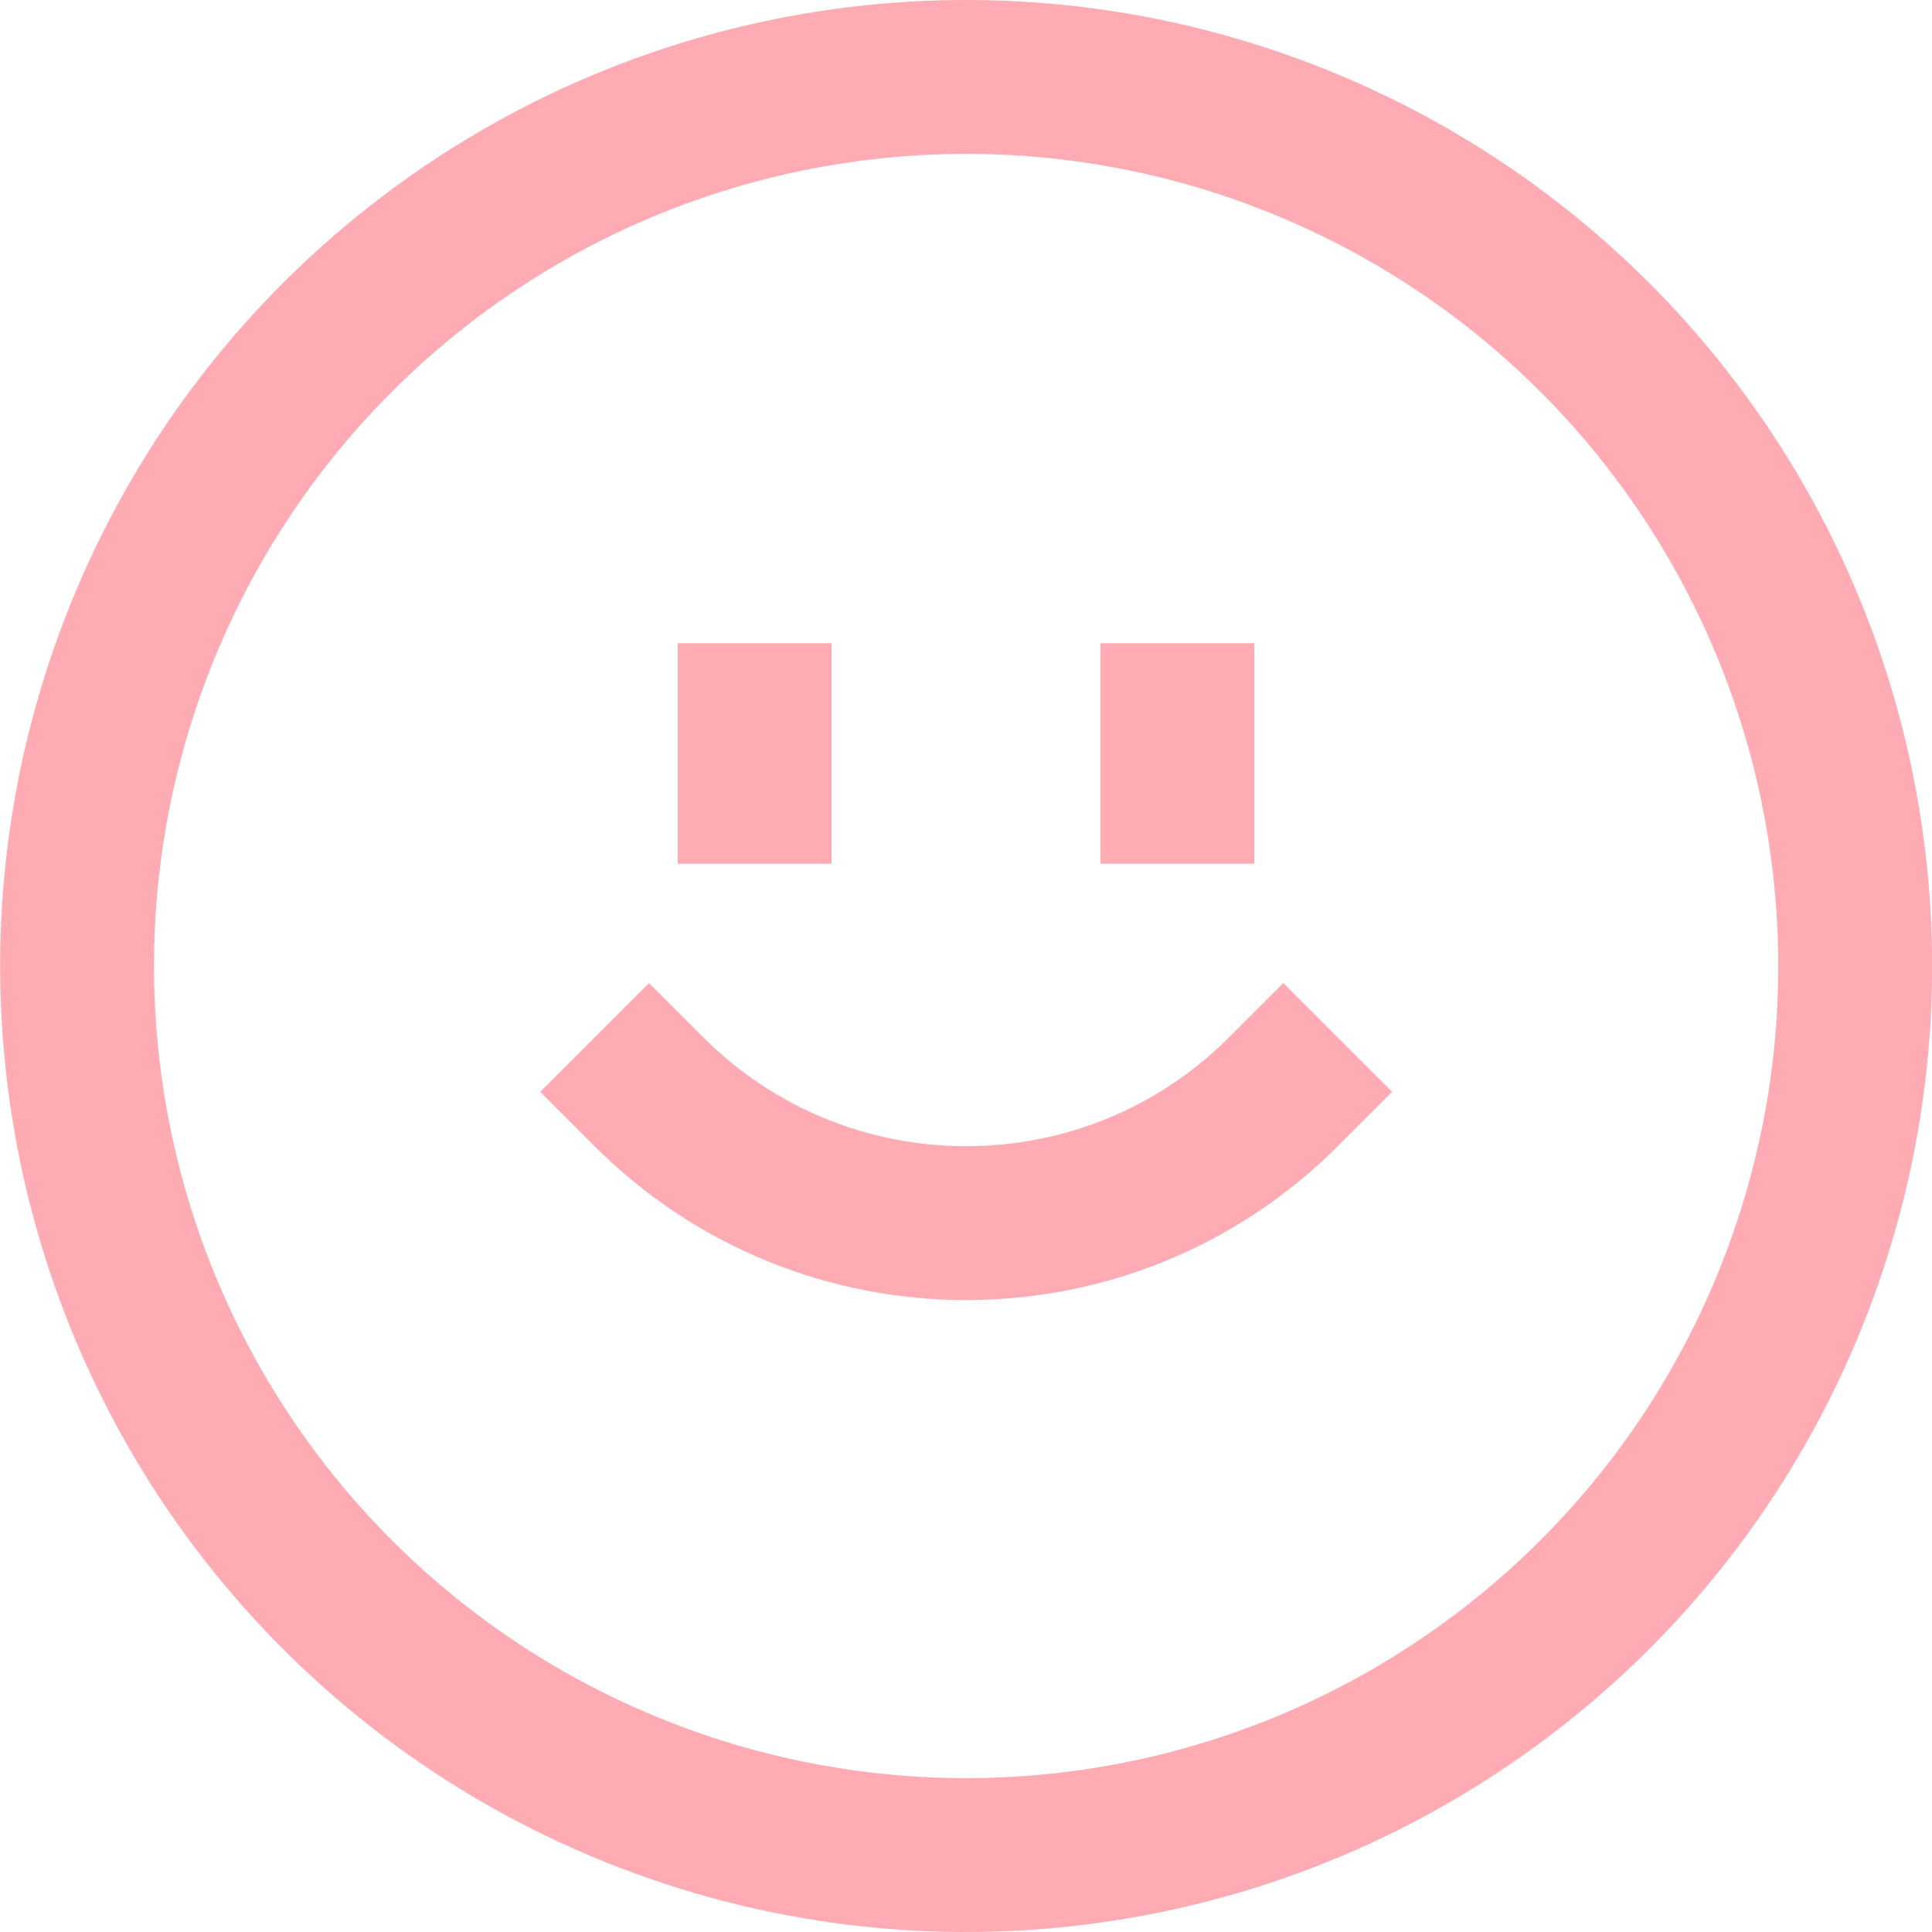
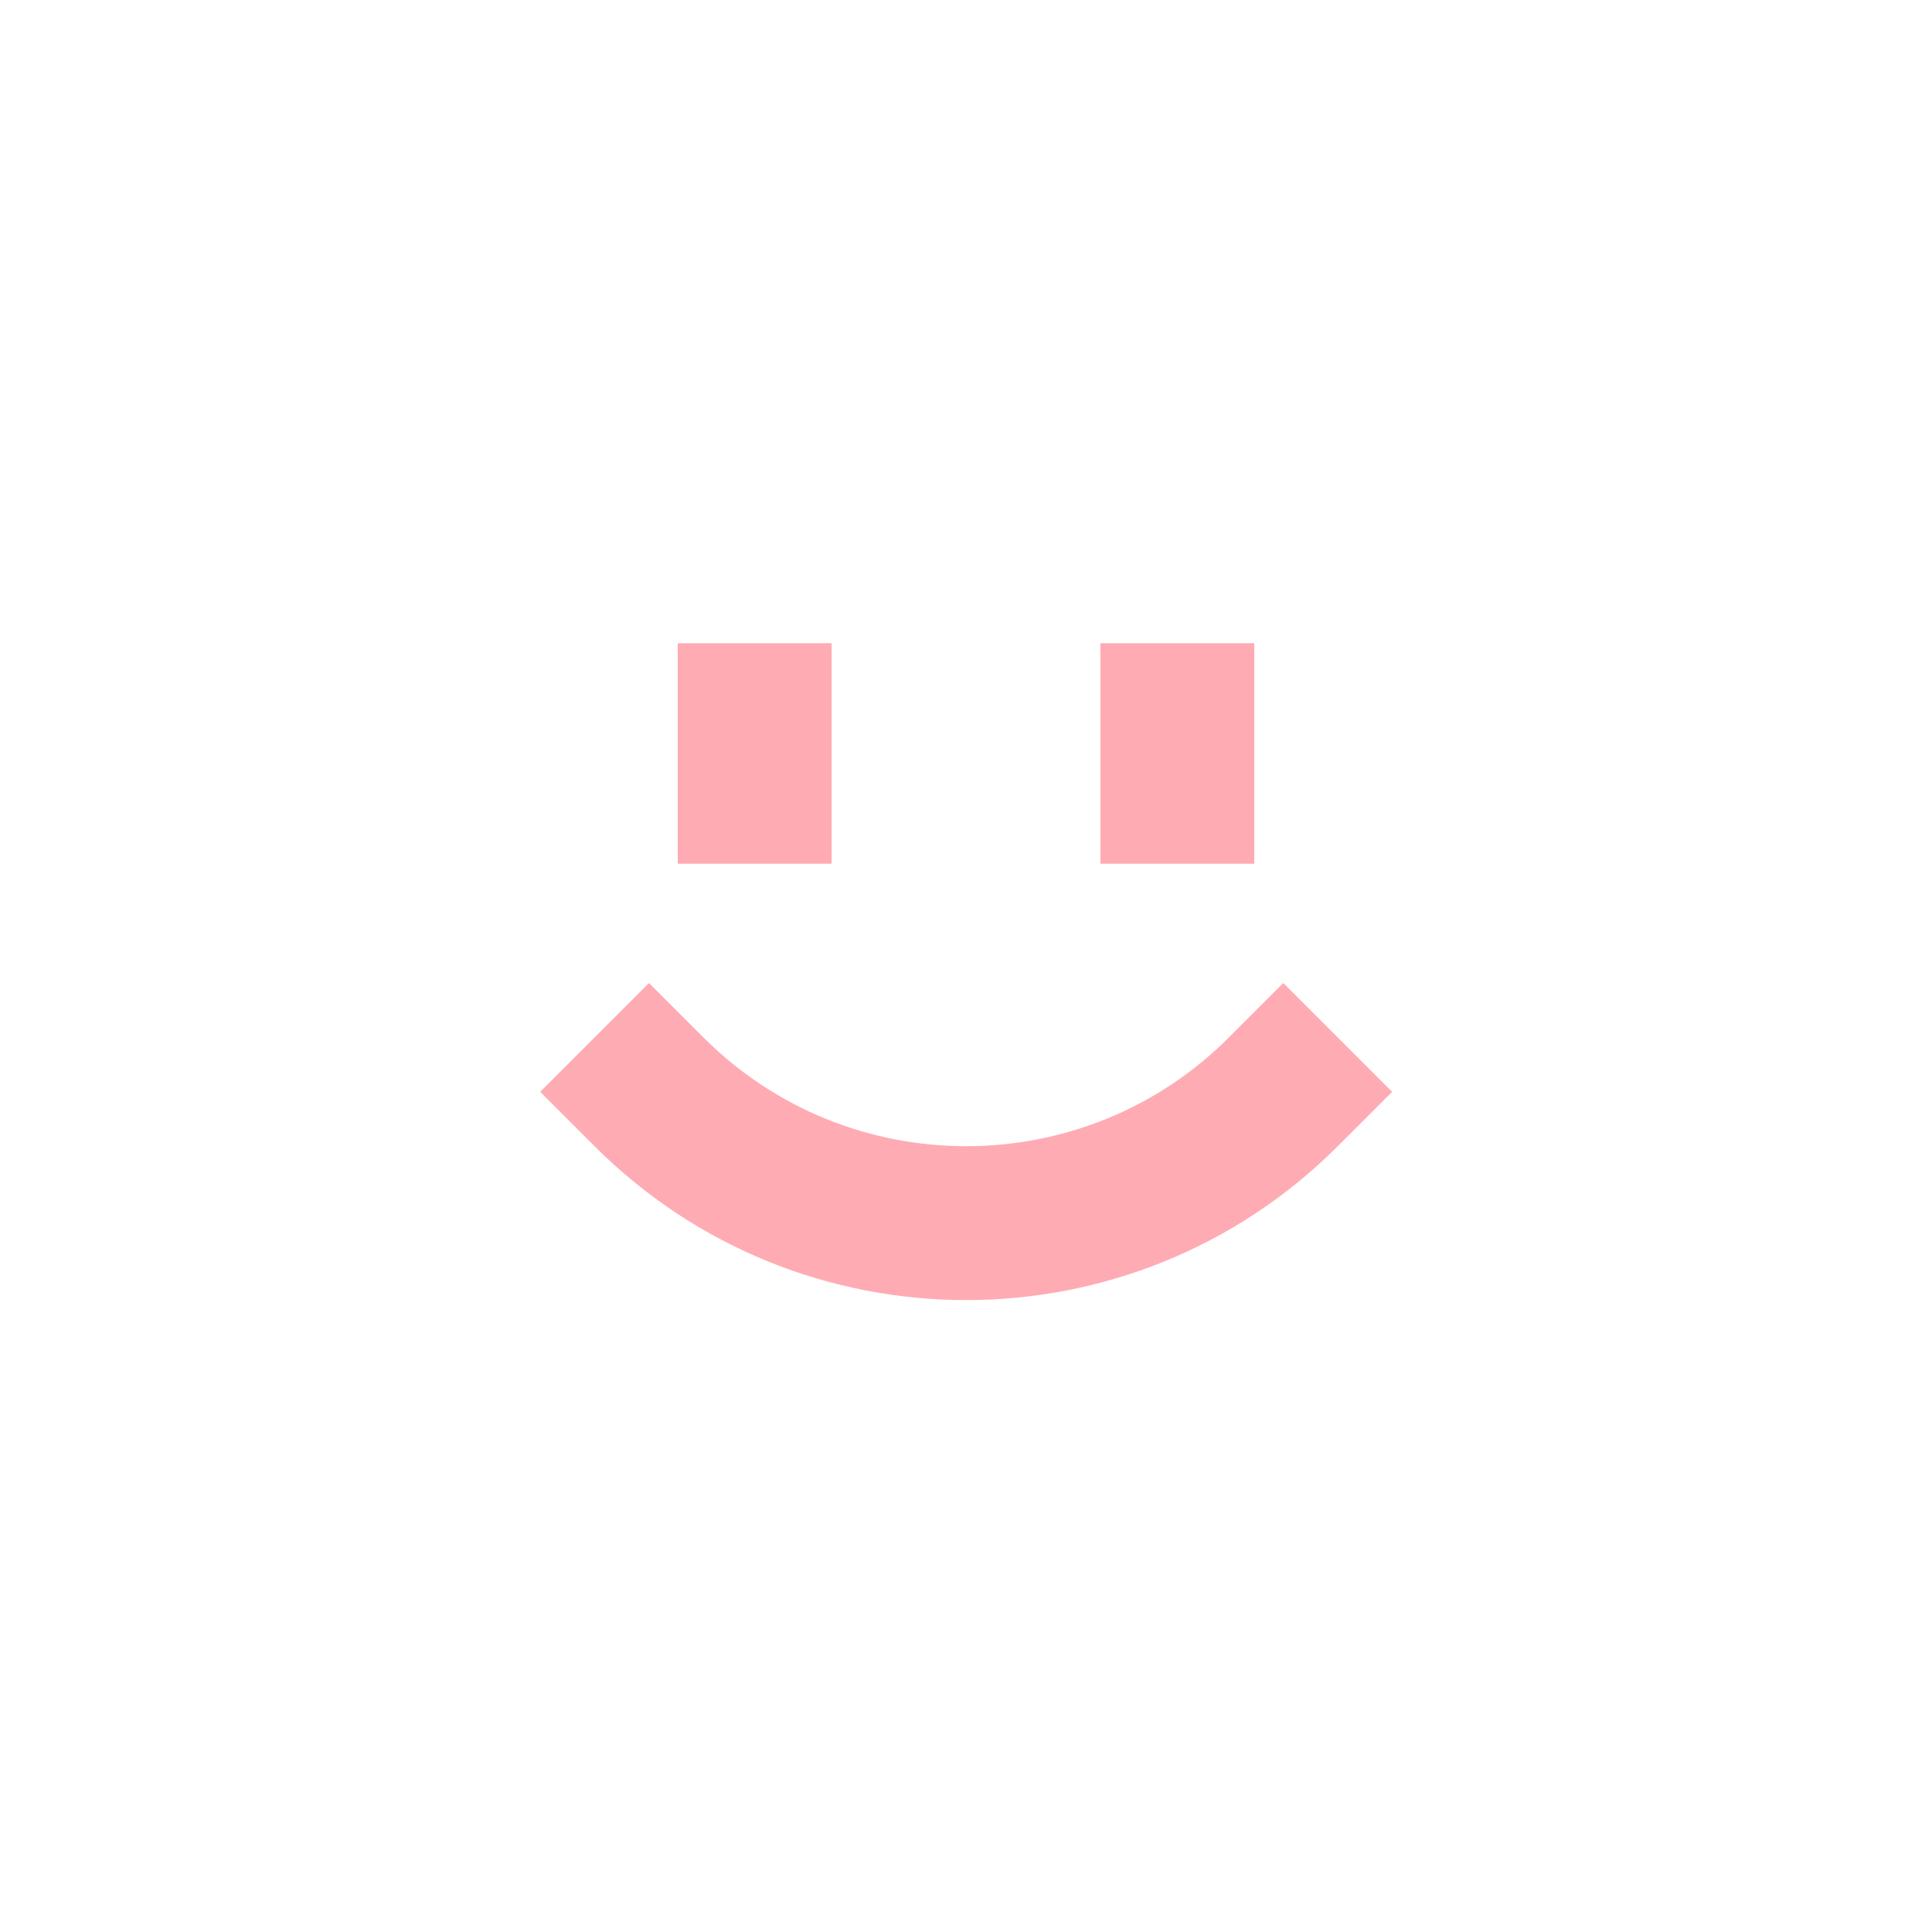
<svg xmlns="http://www.w3.org/2000/svg" id="Layer_2" width="56.5" height="56.5" viewBox="0 0 56.5 56.5">
  <defs>
    <style>.cls-1{fill:none;stroke:#ffabb3;stroke-linecap:square;stroke-linejoin:round;stroke-width:4.5px;}</style>
  </defs>
  <g id="Layer_2-2">
-     <circle class="cls-1" cx="28.25" cy="28.25" r="26" transform="translate(-3.64 4.19) rotate(-7.97)" />
    <path class="cls-1" d="M37.53,31.93c-5.12,5.12-13.43,5.12-18.55,0" />
    <line class="cls-1" x1="22.07" y1="21.06" x2="22.07" y2="23.01" />
    <line class="cls-1" x1="34.43" y1="21.06" x2="34.43" y2="23.01" />
  </g>
</svg>